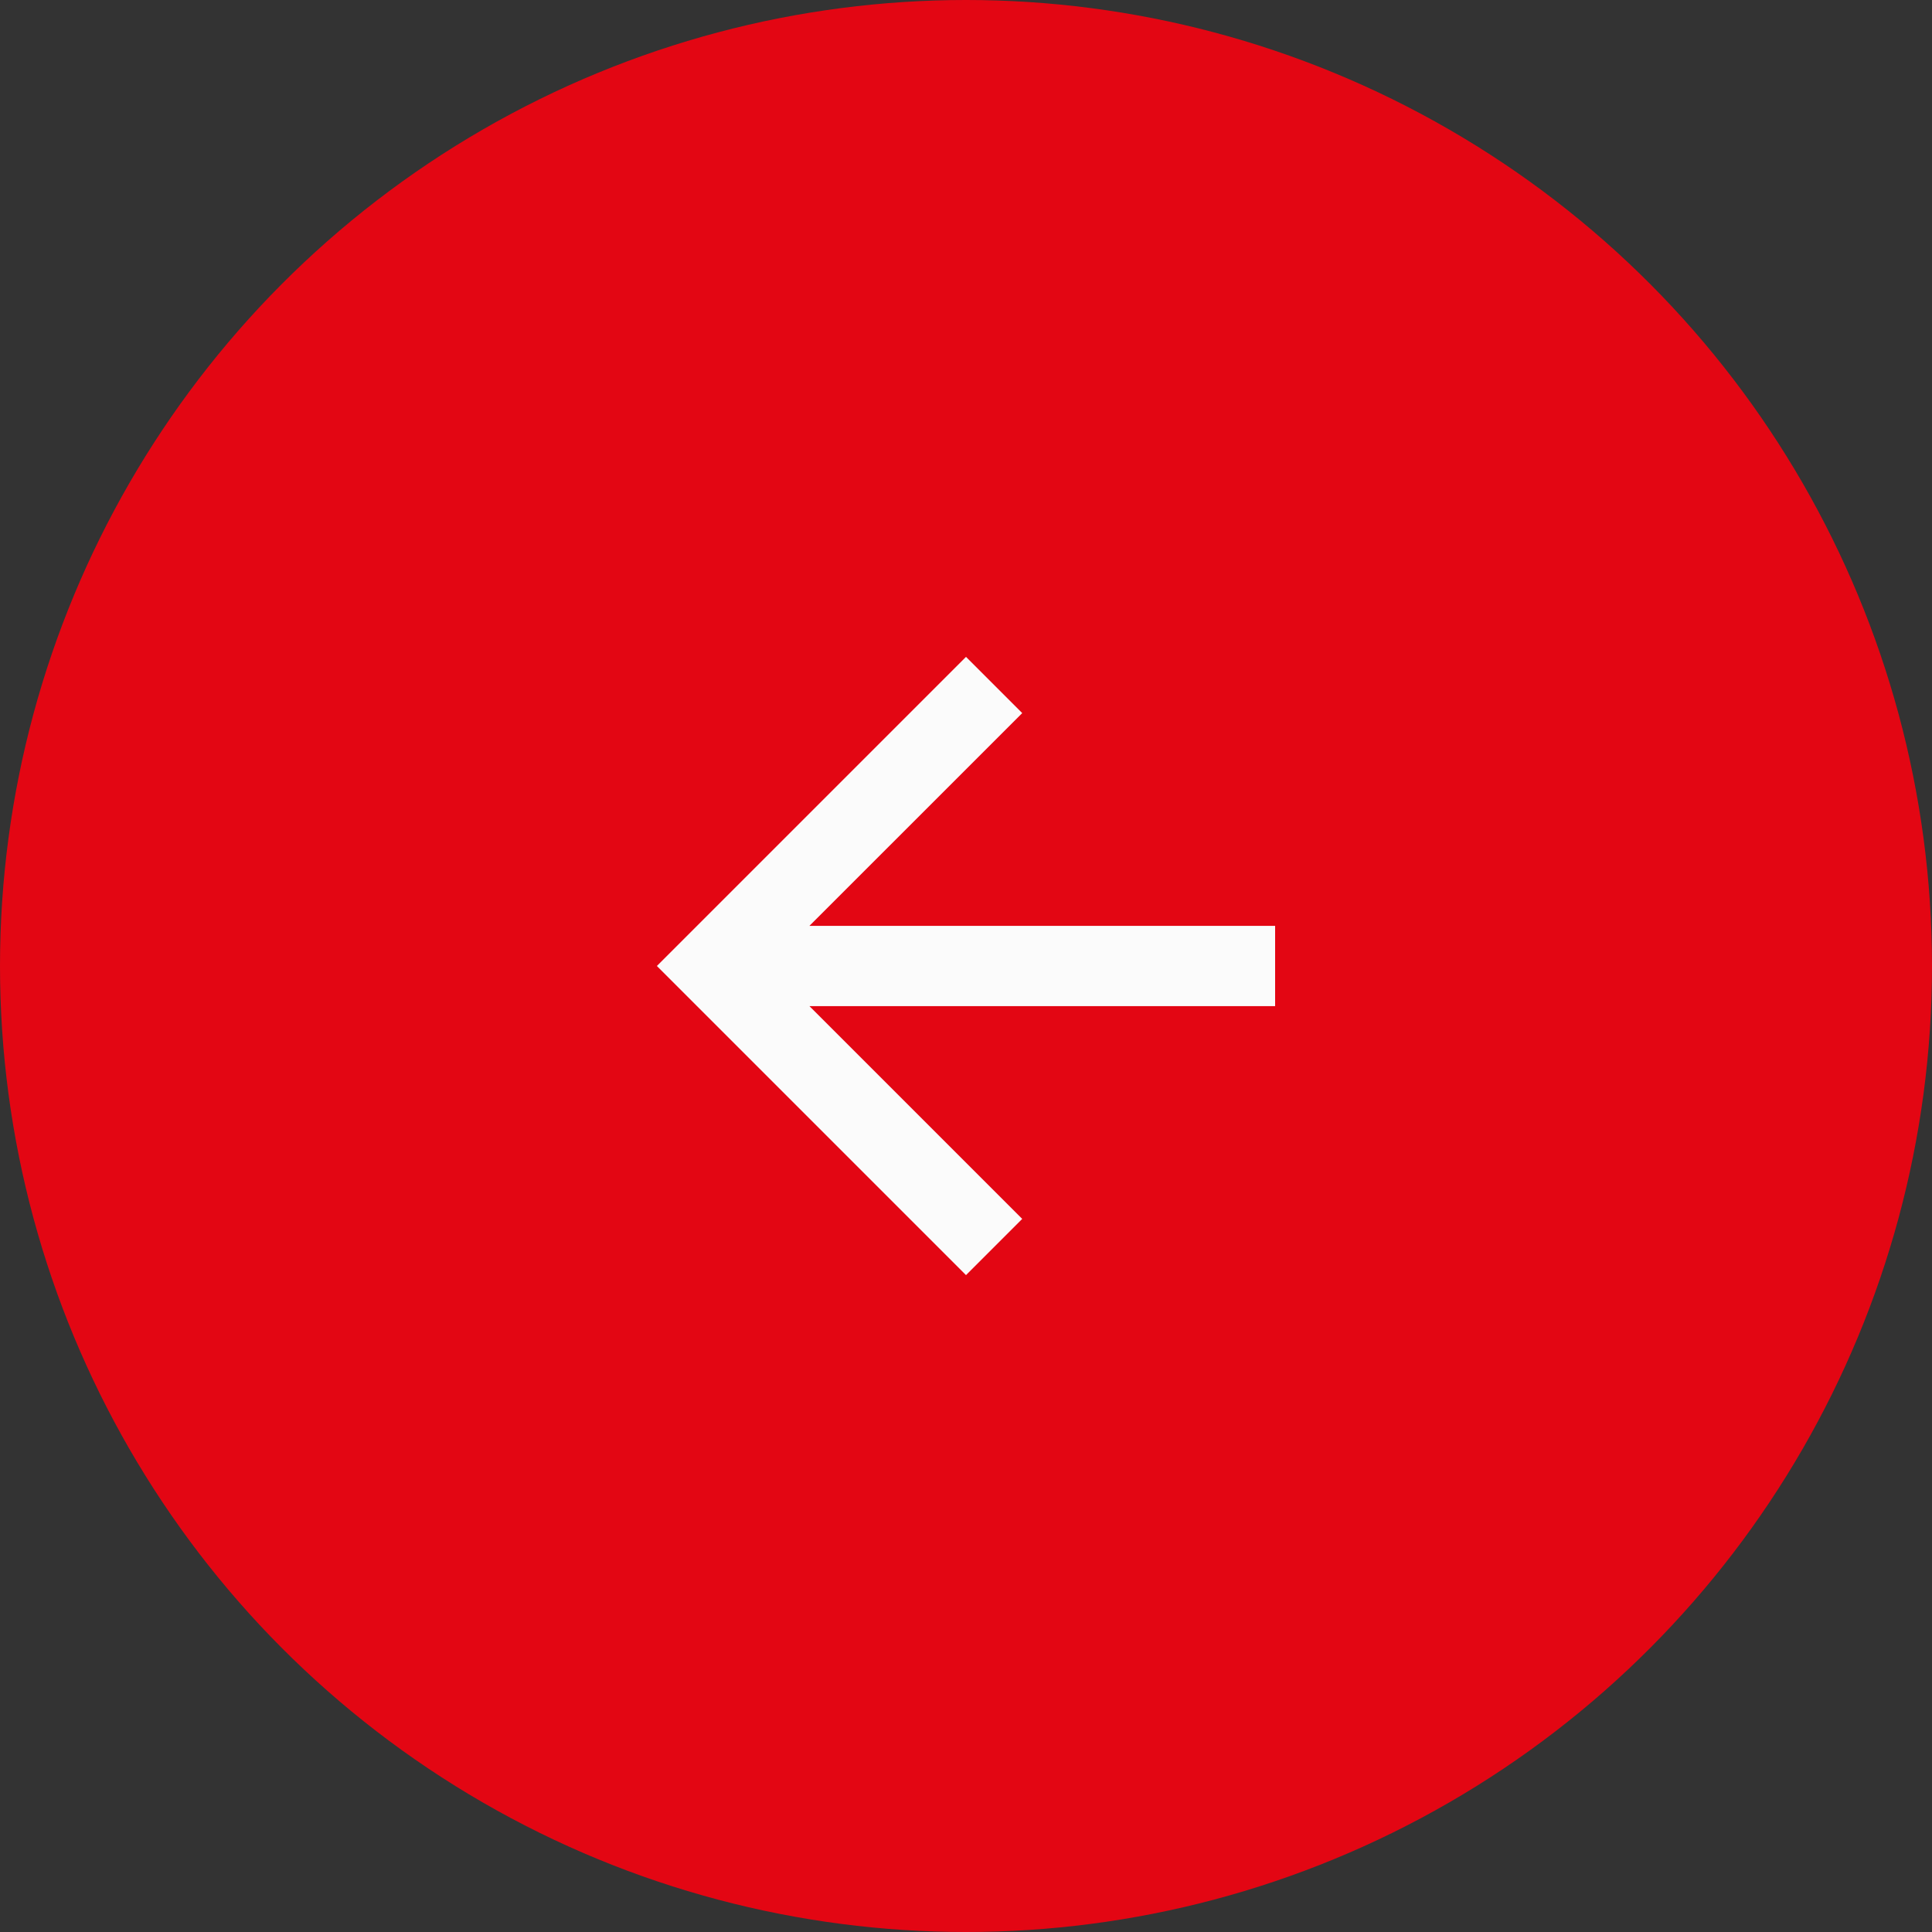
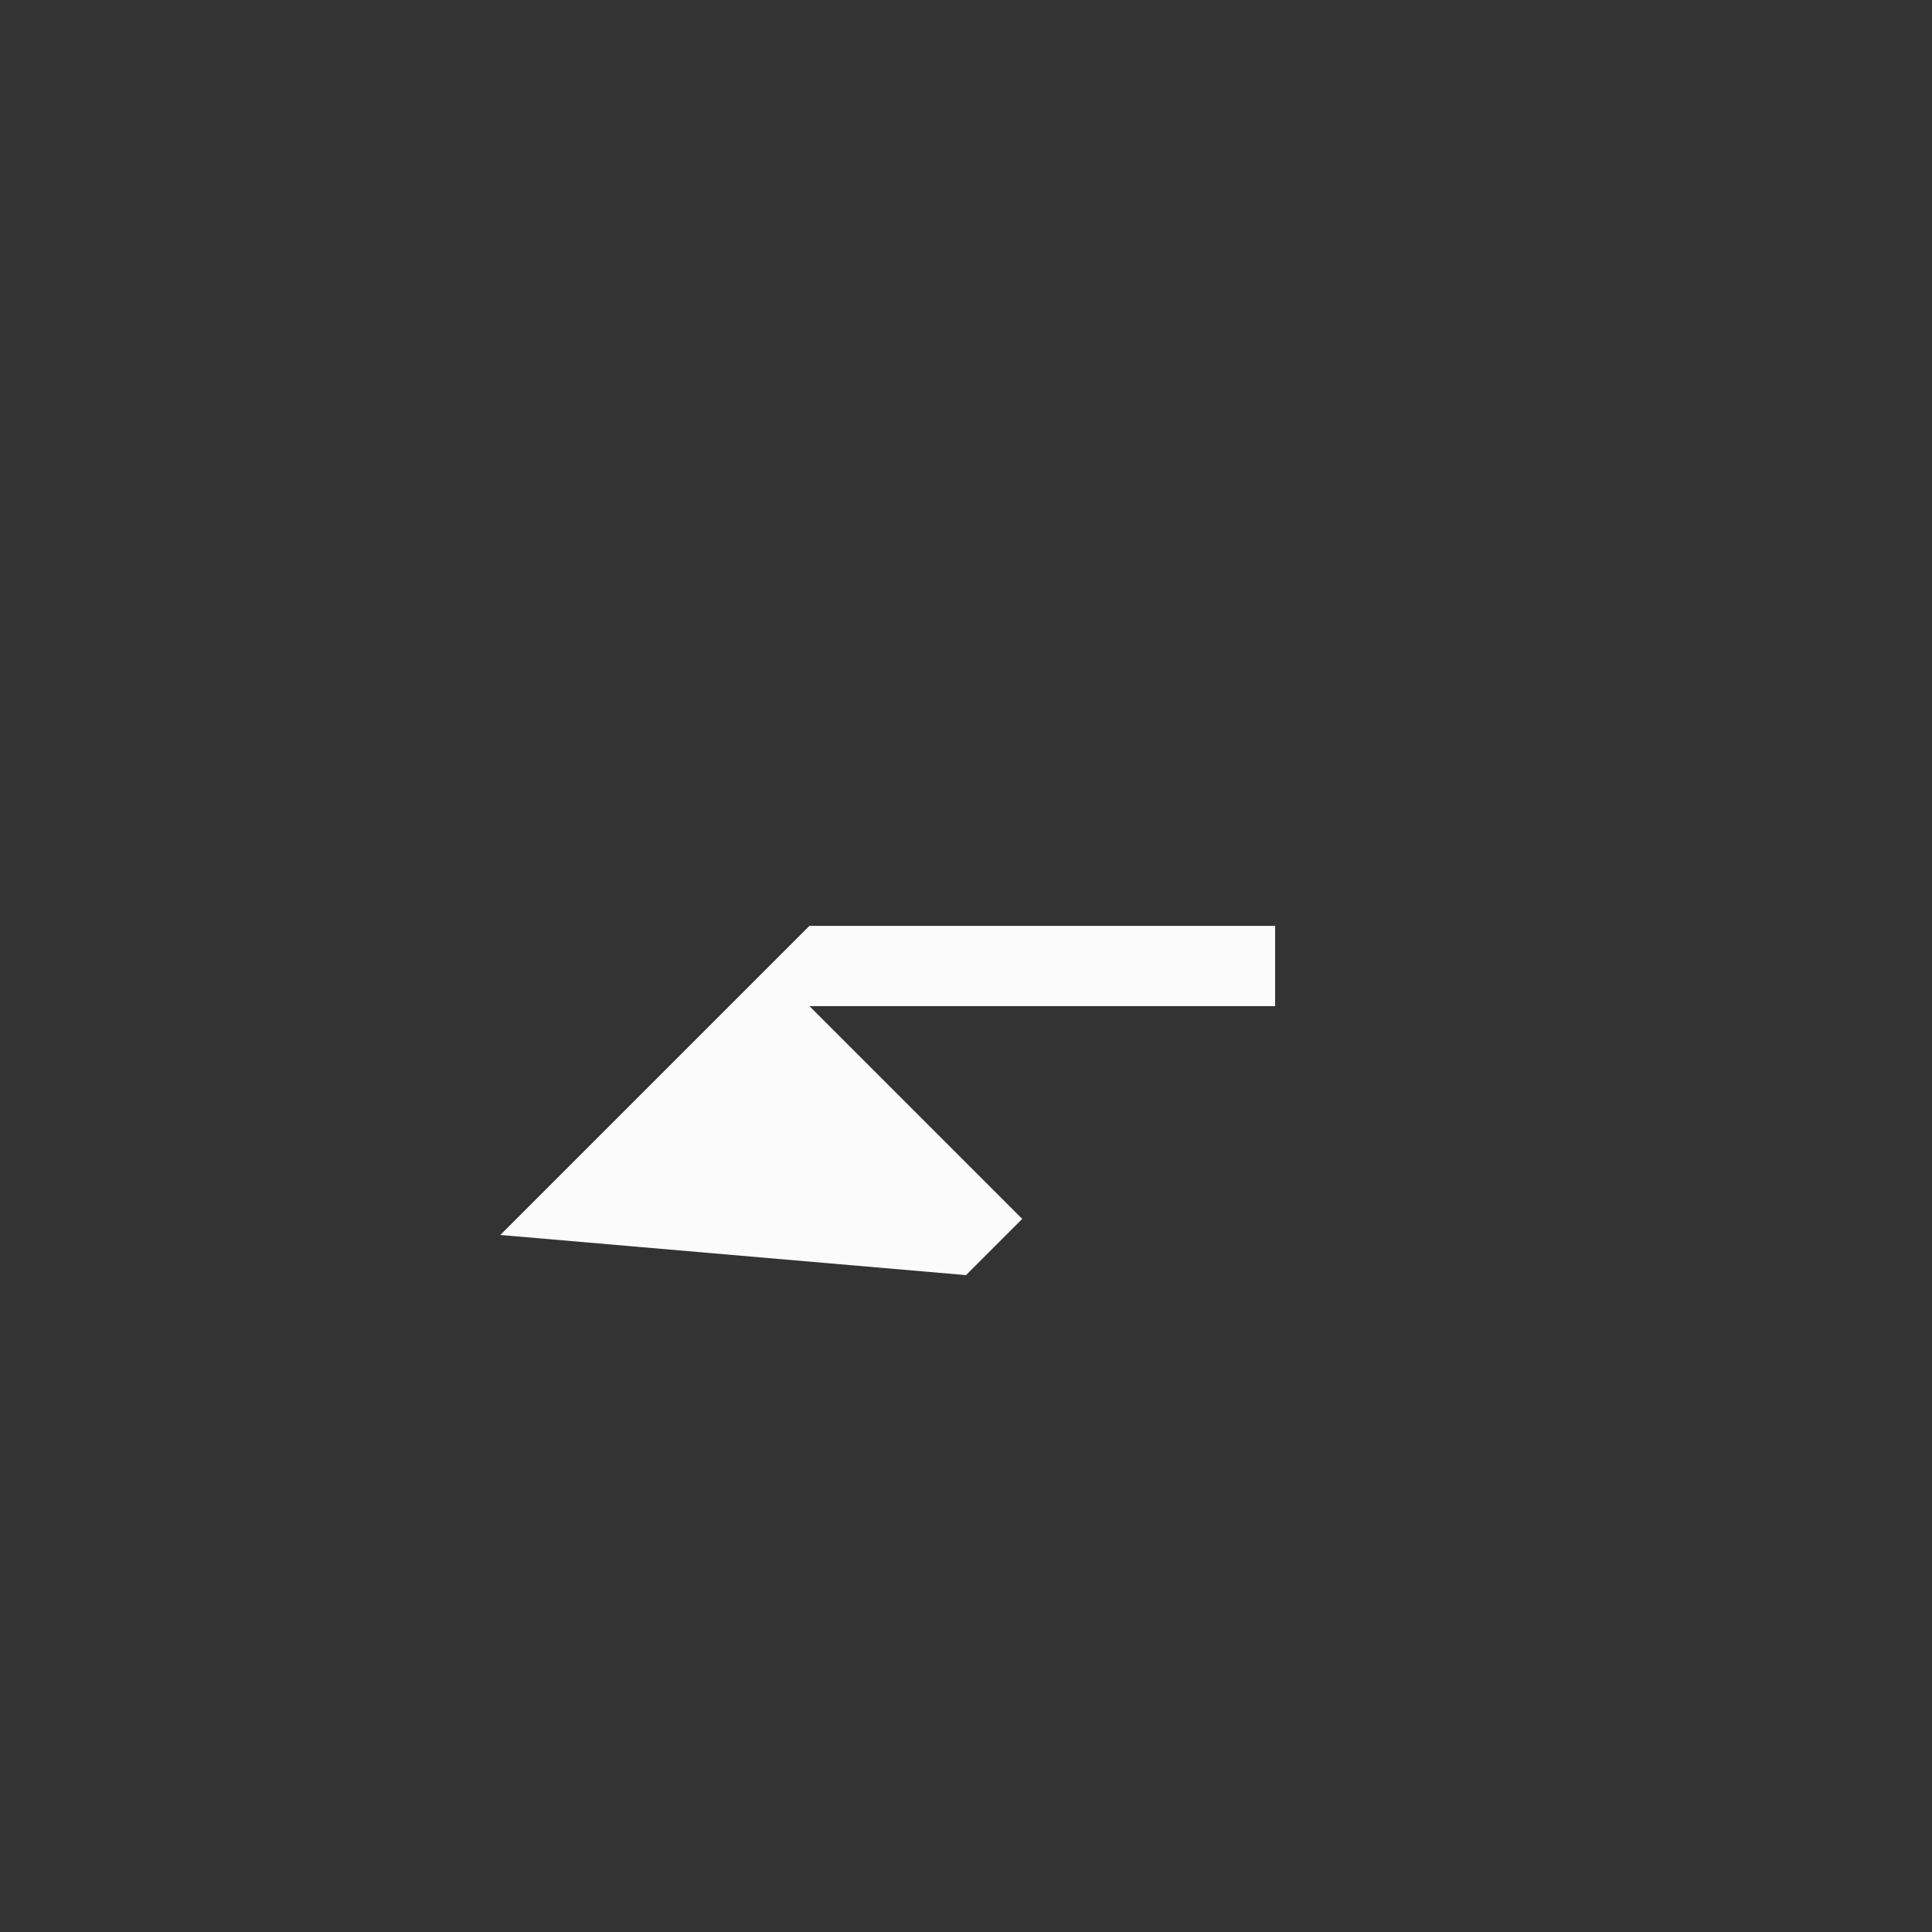
<svg xmlns="http://www.w3.org/2000/svg" viewBox="0 0 50 50">
  <rect x="0" y="0" width="50" height="50" fill="#333333" stroke="none" />
  <g id="Group_11090" data-name="Group 11090" transform="translate(-817 -2375)">
    <g id="Group_11086" data-name="Group 11086" transform="translate(28)">
-       <circle id="Ellipse_702" data-name="Ellipse 702" cx="25" cy="25" r="25" transform="translate(789 2375)" fill="#e30613" />
      <g id="Symbol_83" data-name="Symbol 83" transform="translate(2076 2915) rotate(180)">
-         <path id="Path_10" data-name="Path 10" d="M8,0,6.545,1.455l5.506,5.506H0V9.039H12.052L6.545,14.545,8,16l8-8Z" transform="translate(1254 507)" fill="#fbfbfb" />
+         <path id="Path_10" data-name="Path 10" d="M8,0,6.545,1.455l5.506,5.506H0V9.039H12.052l8-8Z" transform="translate(1254 507)" fill="#fbfbfb" />
      </g>
    </g>
  </g>
</svg>